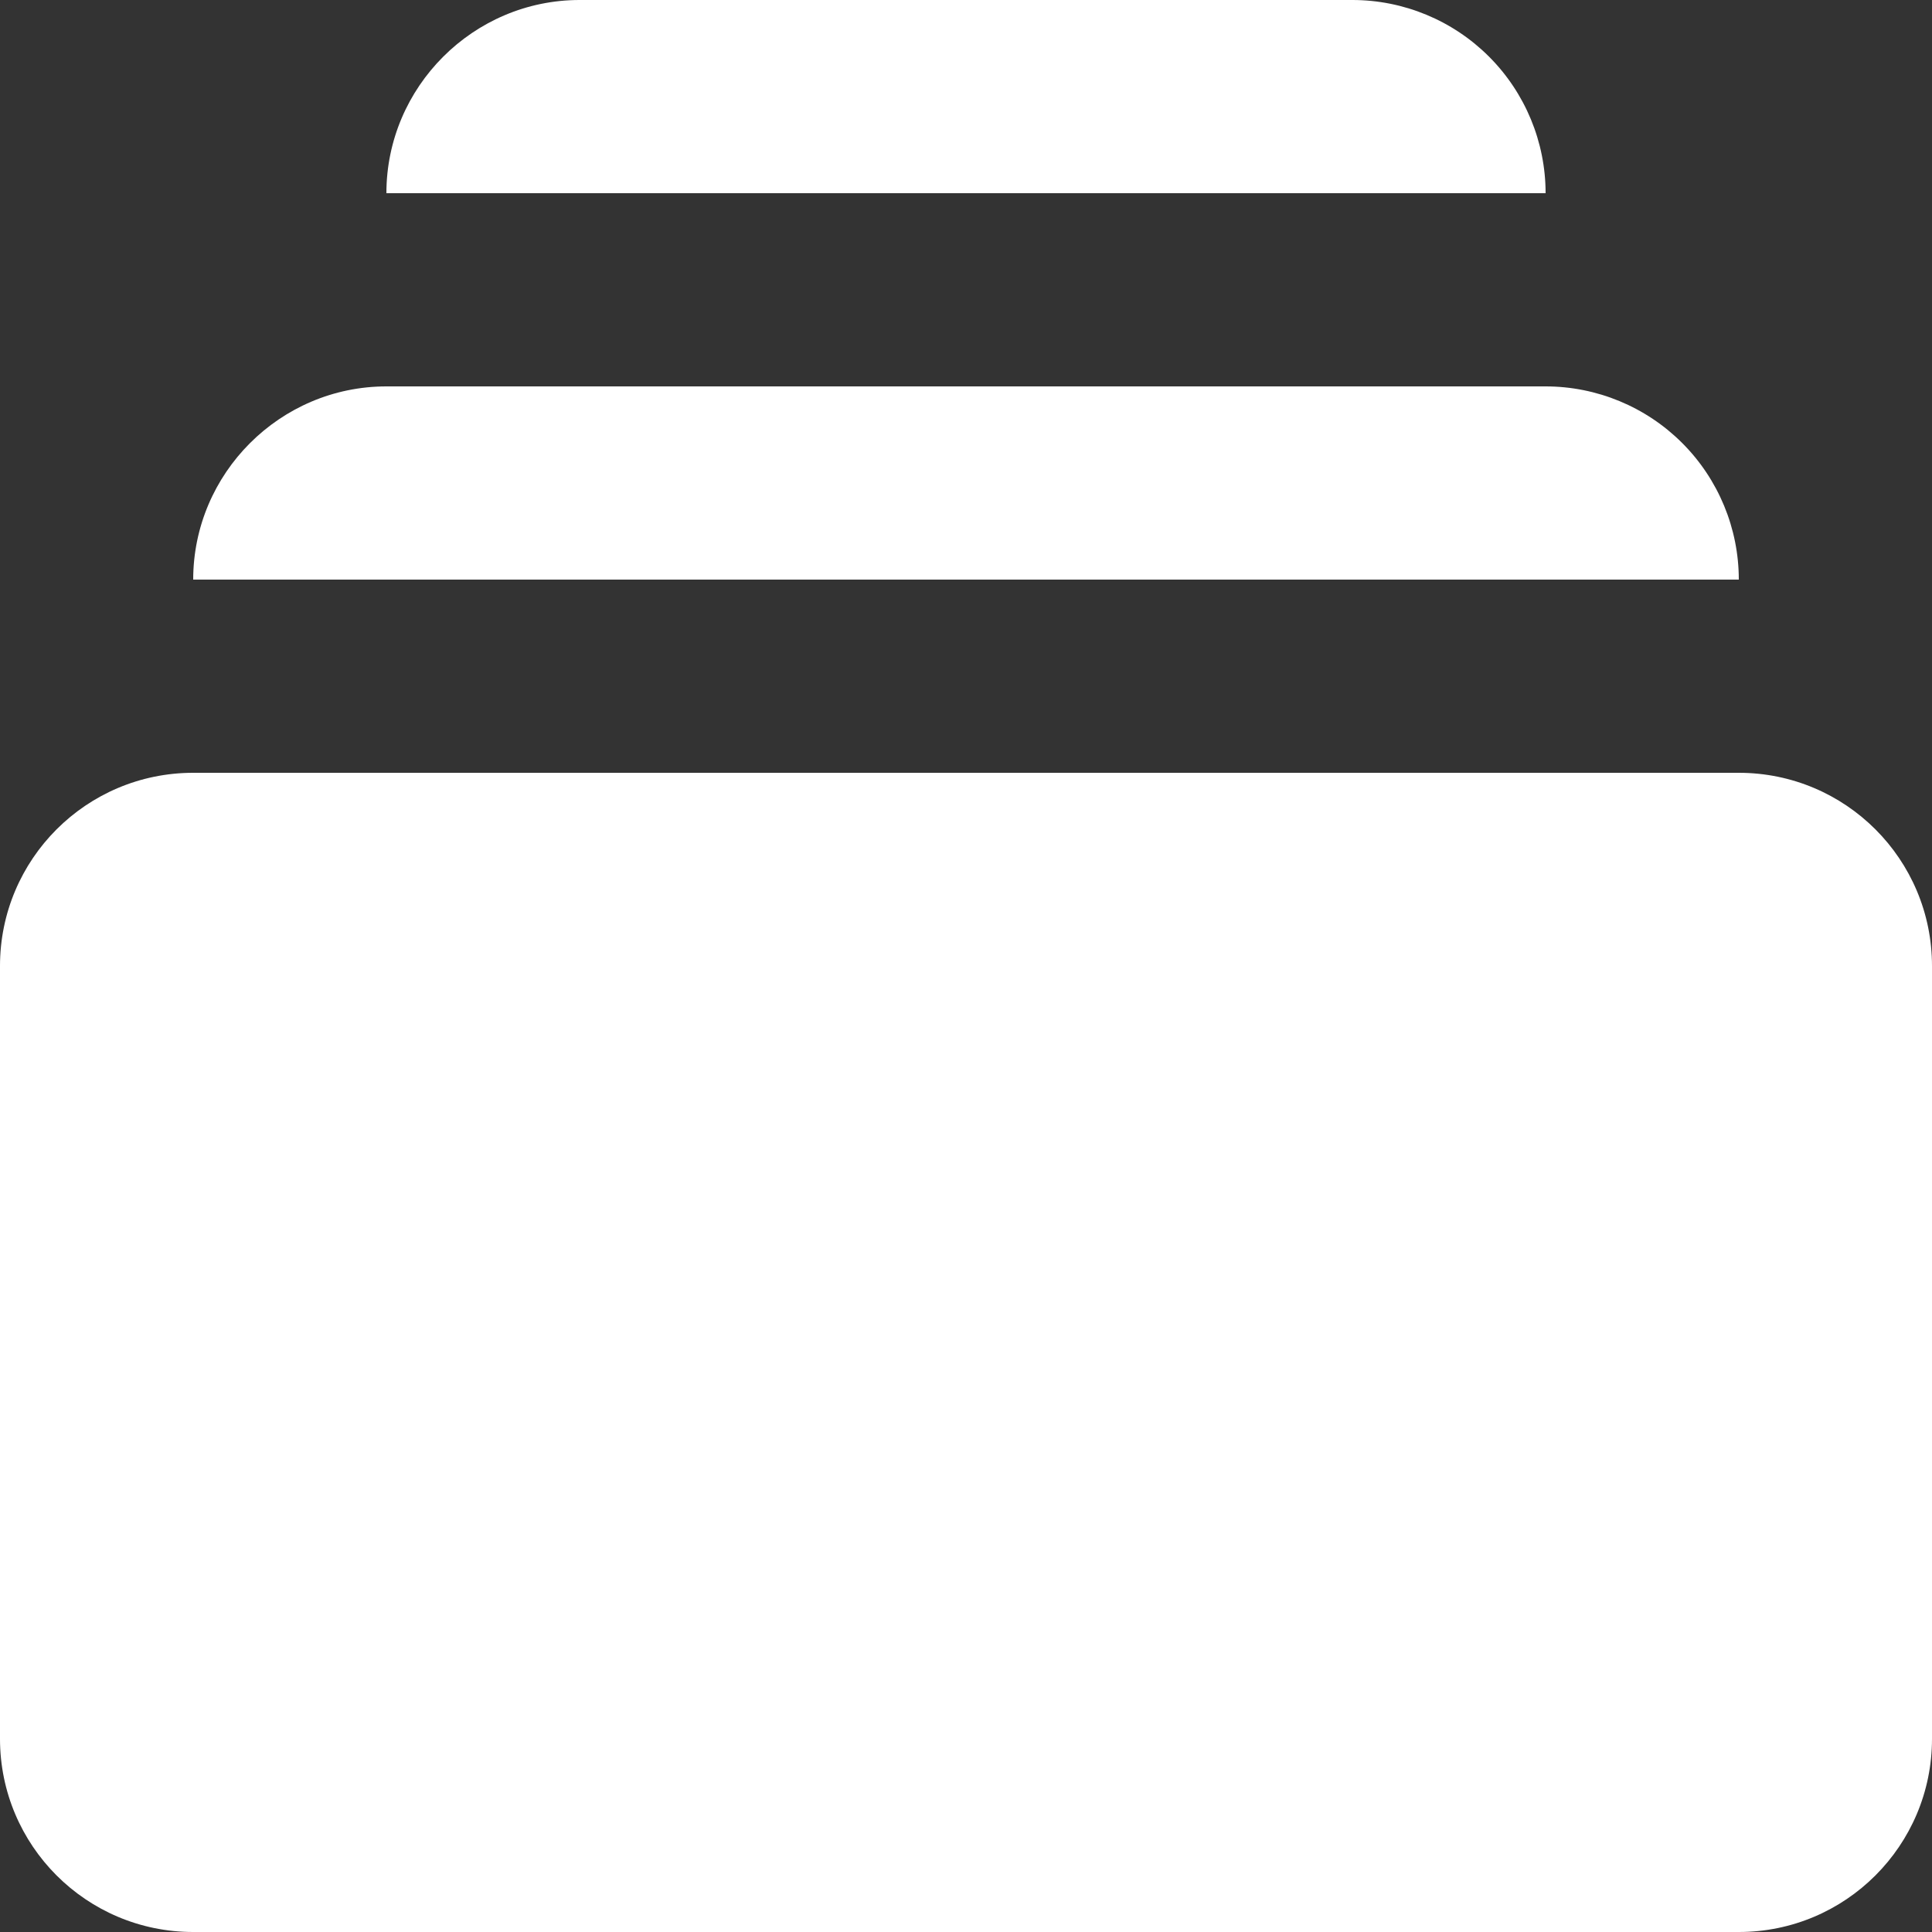
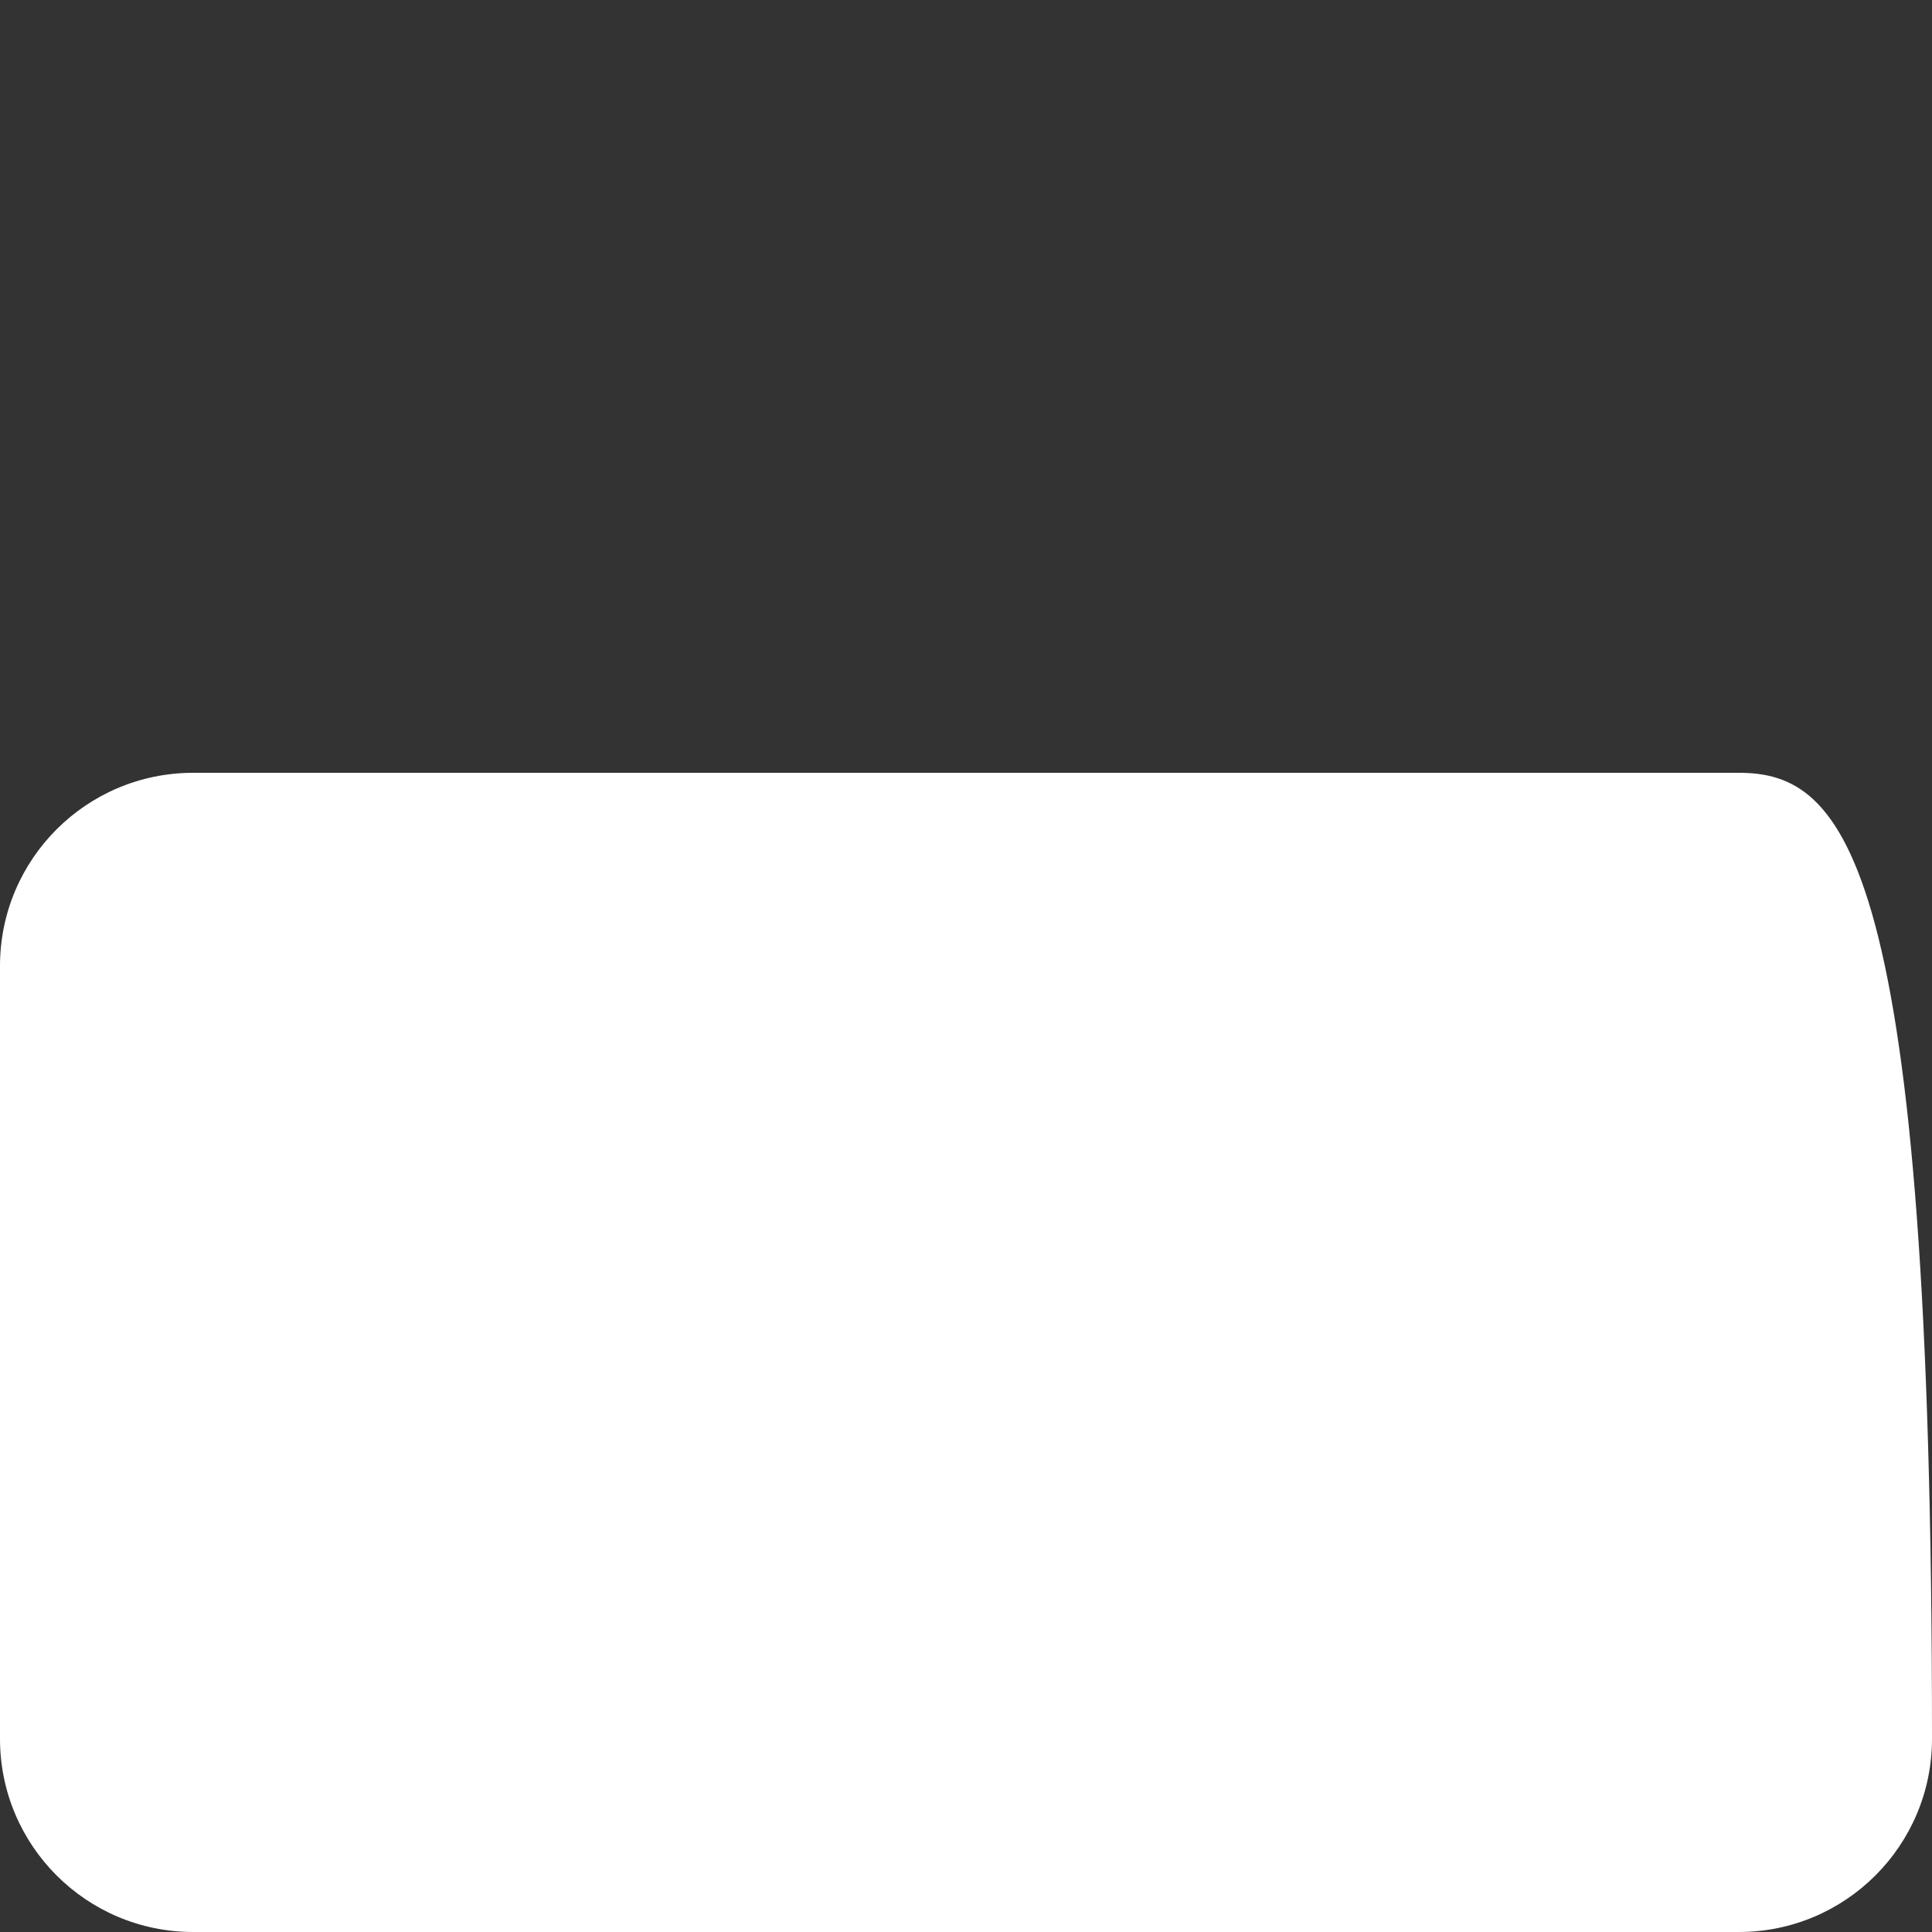
<svg xmlns="http://www.w3.org/2000/svg" width="20" height="20" viewBox="0 0 20 20" fill="none">
  <rect x="0" y="0" width="20" height="20" fill="#333333" stroke="none" />
-   <path d="M18 8H2C0.895 8 0 8.895 0 10V18C0 19.105 0.895 20 2 20H18C19.105 20 20 19.105 20 18V10C20 8.895 19.105 8 18 8Z" fill="white" />
-   <path d="M18 6H2C2 4.9 2.9 4 4 4H16C16.53 4 17.039 4.211 17.414 4.586C17.789 4.961 18 5.47 18 6ZM16 2H4C4 0.9 4.9 0 6 0H14C14.53 0 15.039 0.211 15.414 0.586C15.789 0.961 16 1.47 16 2Z" fill="white" />
+   <path d="M18 8H2C0.895 8 0 8.895 0 10V18C0 19.105 0.895 20 2 20H18C19.105 20 20 19.105 20 18C20 8.895 19.105 8 18 8Z" fill="white" />
</svg>